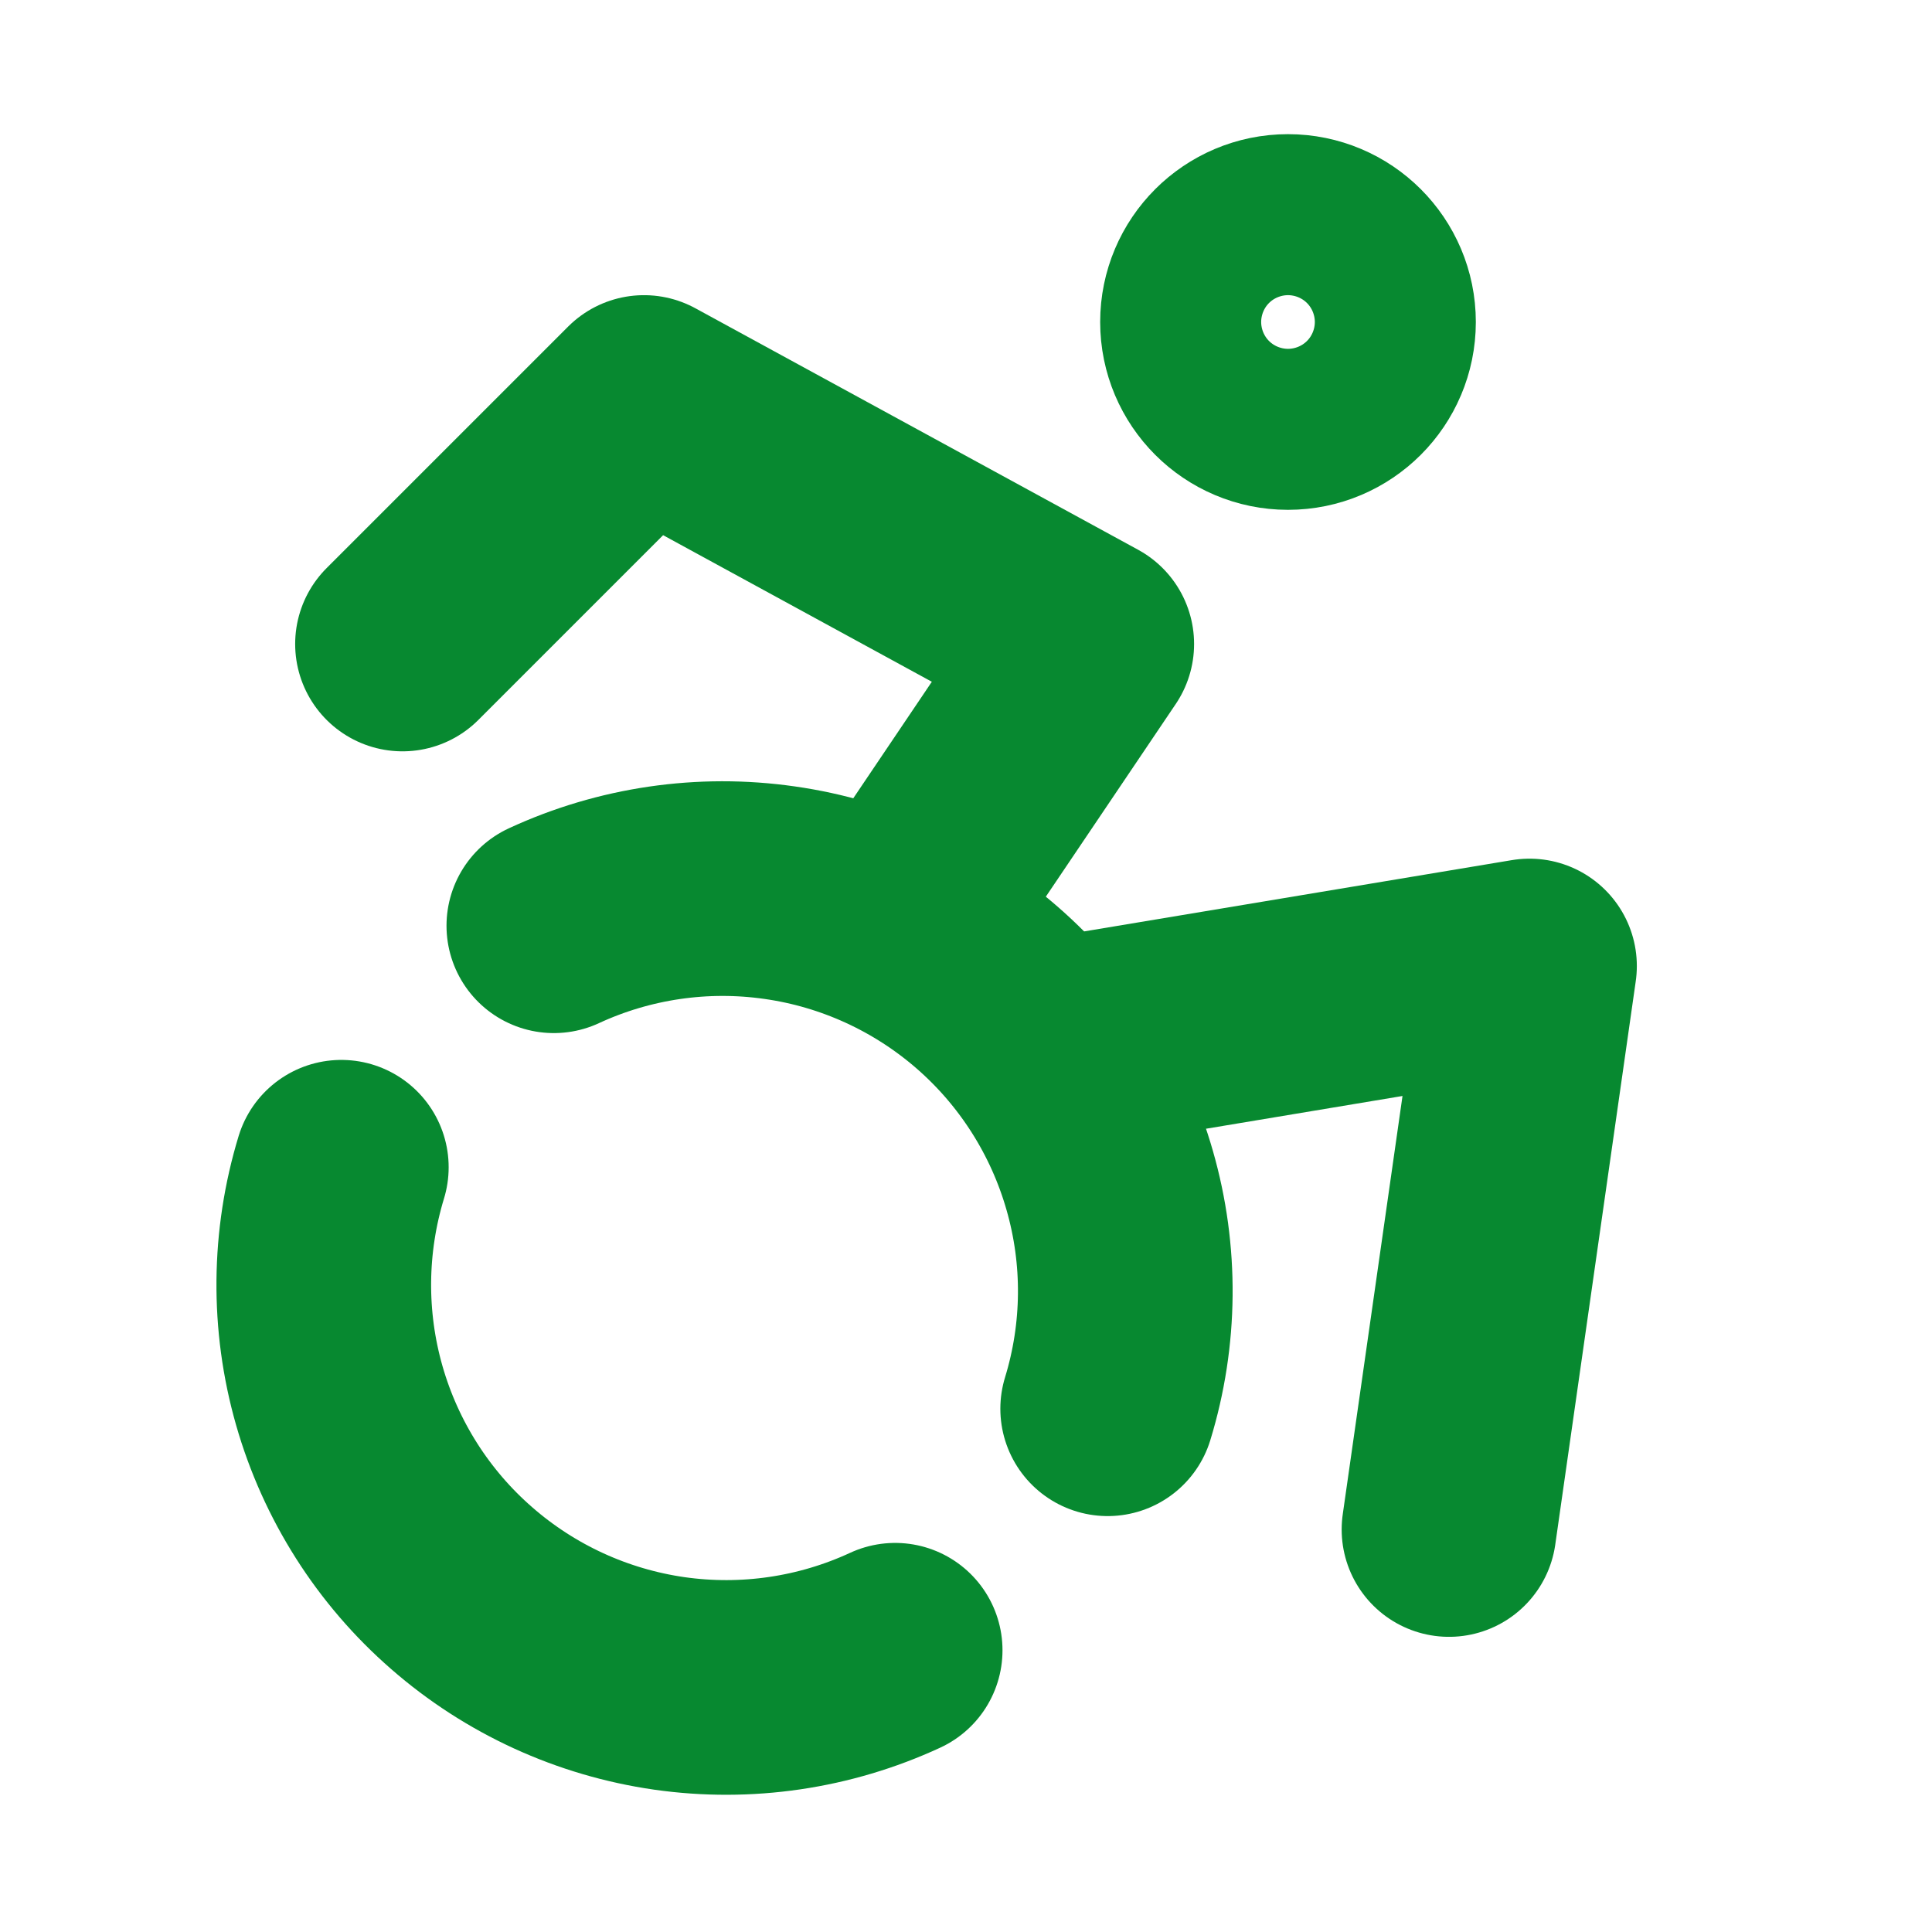
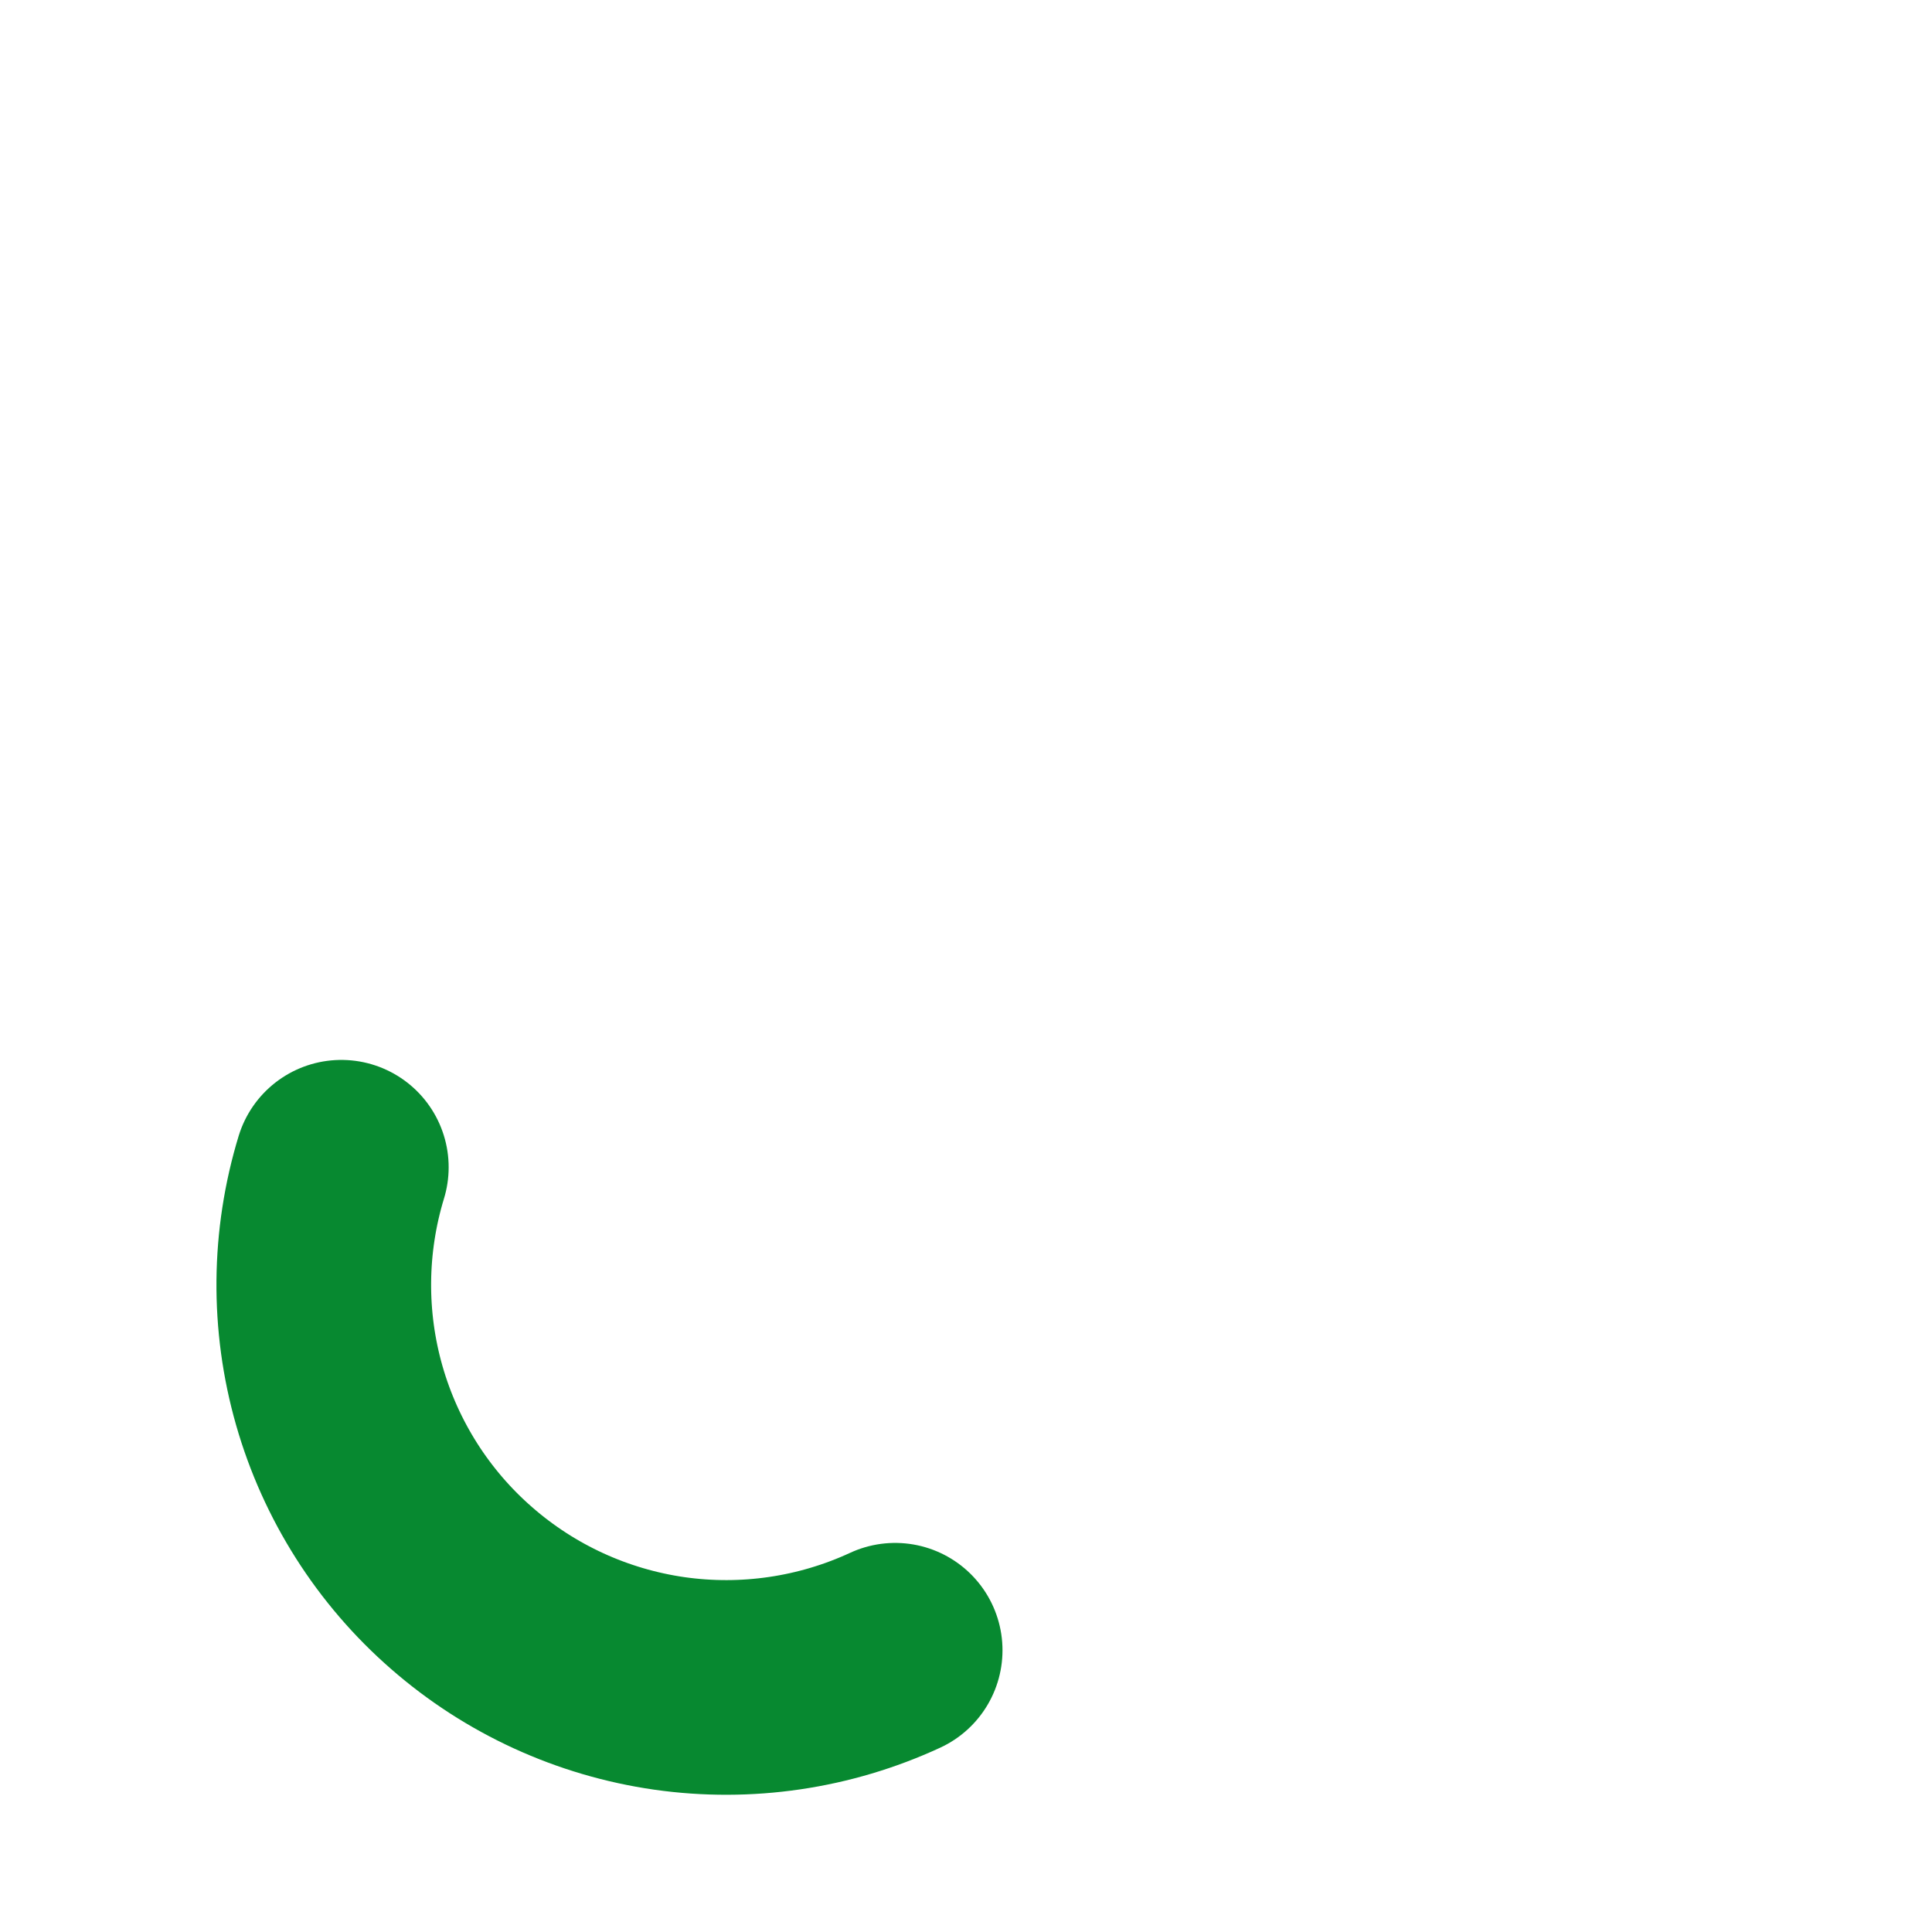
<svg xmlns="http://www.w3.org/2000/svg" width="18" height="18" viewBox="0 0 18 18" fill="none">
-   <path d="M12 3.75C12.414 3.75 12.75 3.414 12.75 3C12.75 2.586 12.414 2.25 12 2.25C11.586 2.25 11.25 2.586 11.25 3C11.25 3.414 11.586 3.75 12 3.75Z" stroke="#078930" stroke-width="2" stroke-linecap="round" stroke-linejoin="round" />
-   <path d="M13.5 14.25L14.25 9L9.75 9.75" stroke="#078930" stroke-width="2" stroke-linecap="round" stroke-linejoin="round" />
-   <path d="M3.75 6L6 3.75L10.125 6L8.355 8.625" stroke="#078930" stroke-width="2" stroke-linecap="round" stroke-linejoin="round" />
  <path d="M3.18 10.875C2.969 11.567 2.962 12.306 3.161 13.002C3.36 13.698 3.756 14.322 4.302 14.797C4.847 15.273 5.519 15.581 6.236 15.684C6.952 15.786 7.683 15.679 8.34 15.375" stroke="#078930" stroke-width="2" stroke-linecap="round" stroke-linejoin="round" />
-   <path d="M10.32 13.125C10.532 12.433 10.539 11.694 10.339 10.998C10.14 10.302 9.744 9.678 9.199 9.203C8.653 8.727 7.981 8.419 7.265 8.317C6.548 8.214 5.817 8.321 5.16 8.625" stroke="#078930" stroke-width="2" stroke-linecap="round" stroke-linejoin="round" />
</svg>